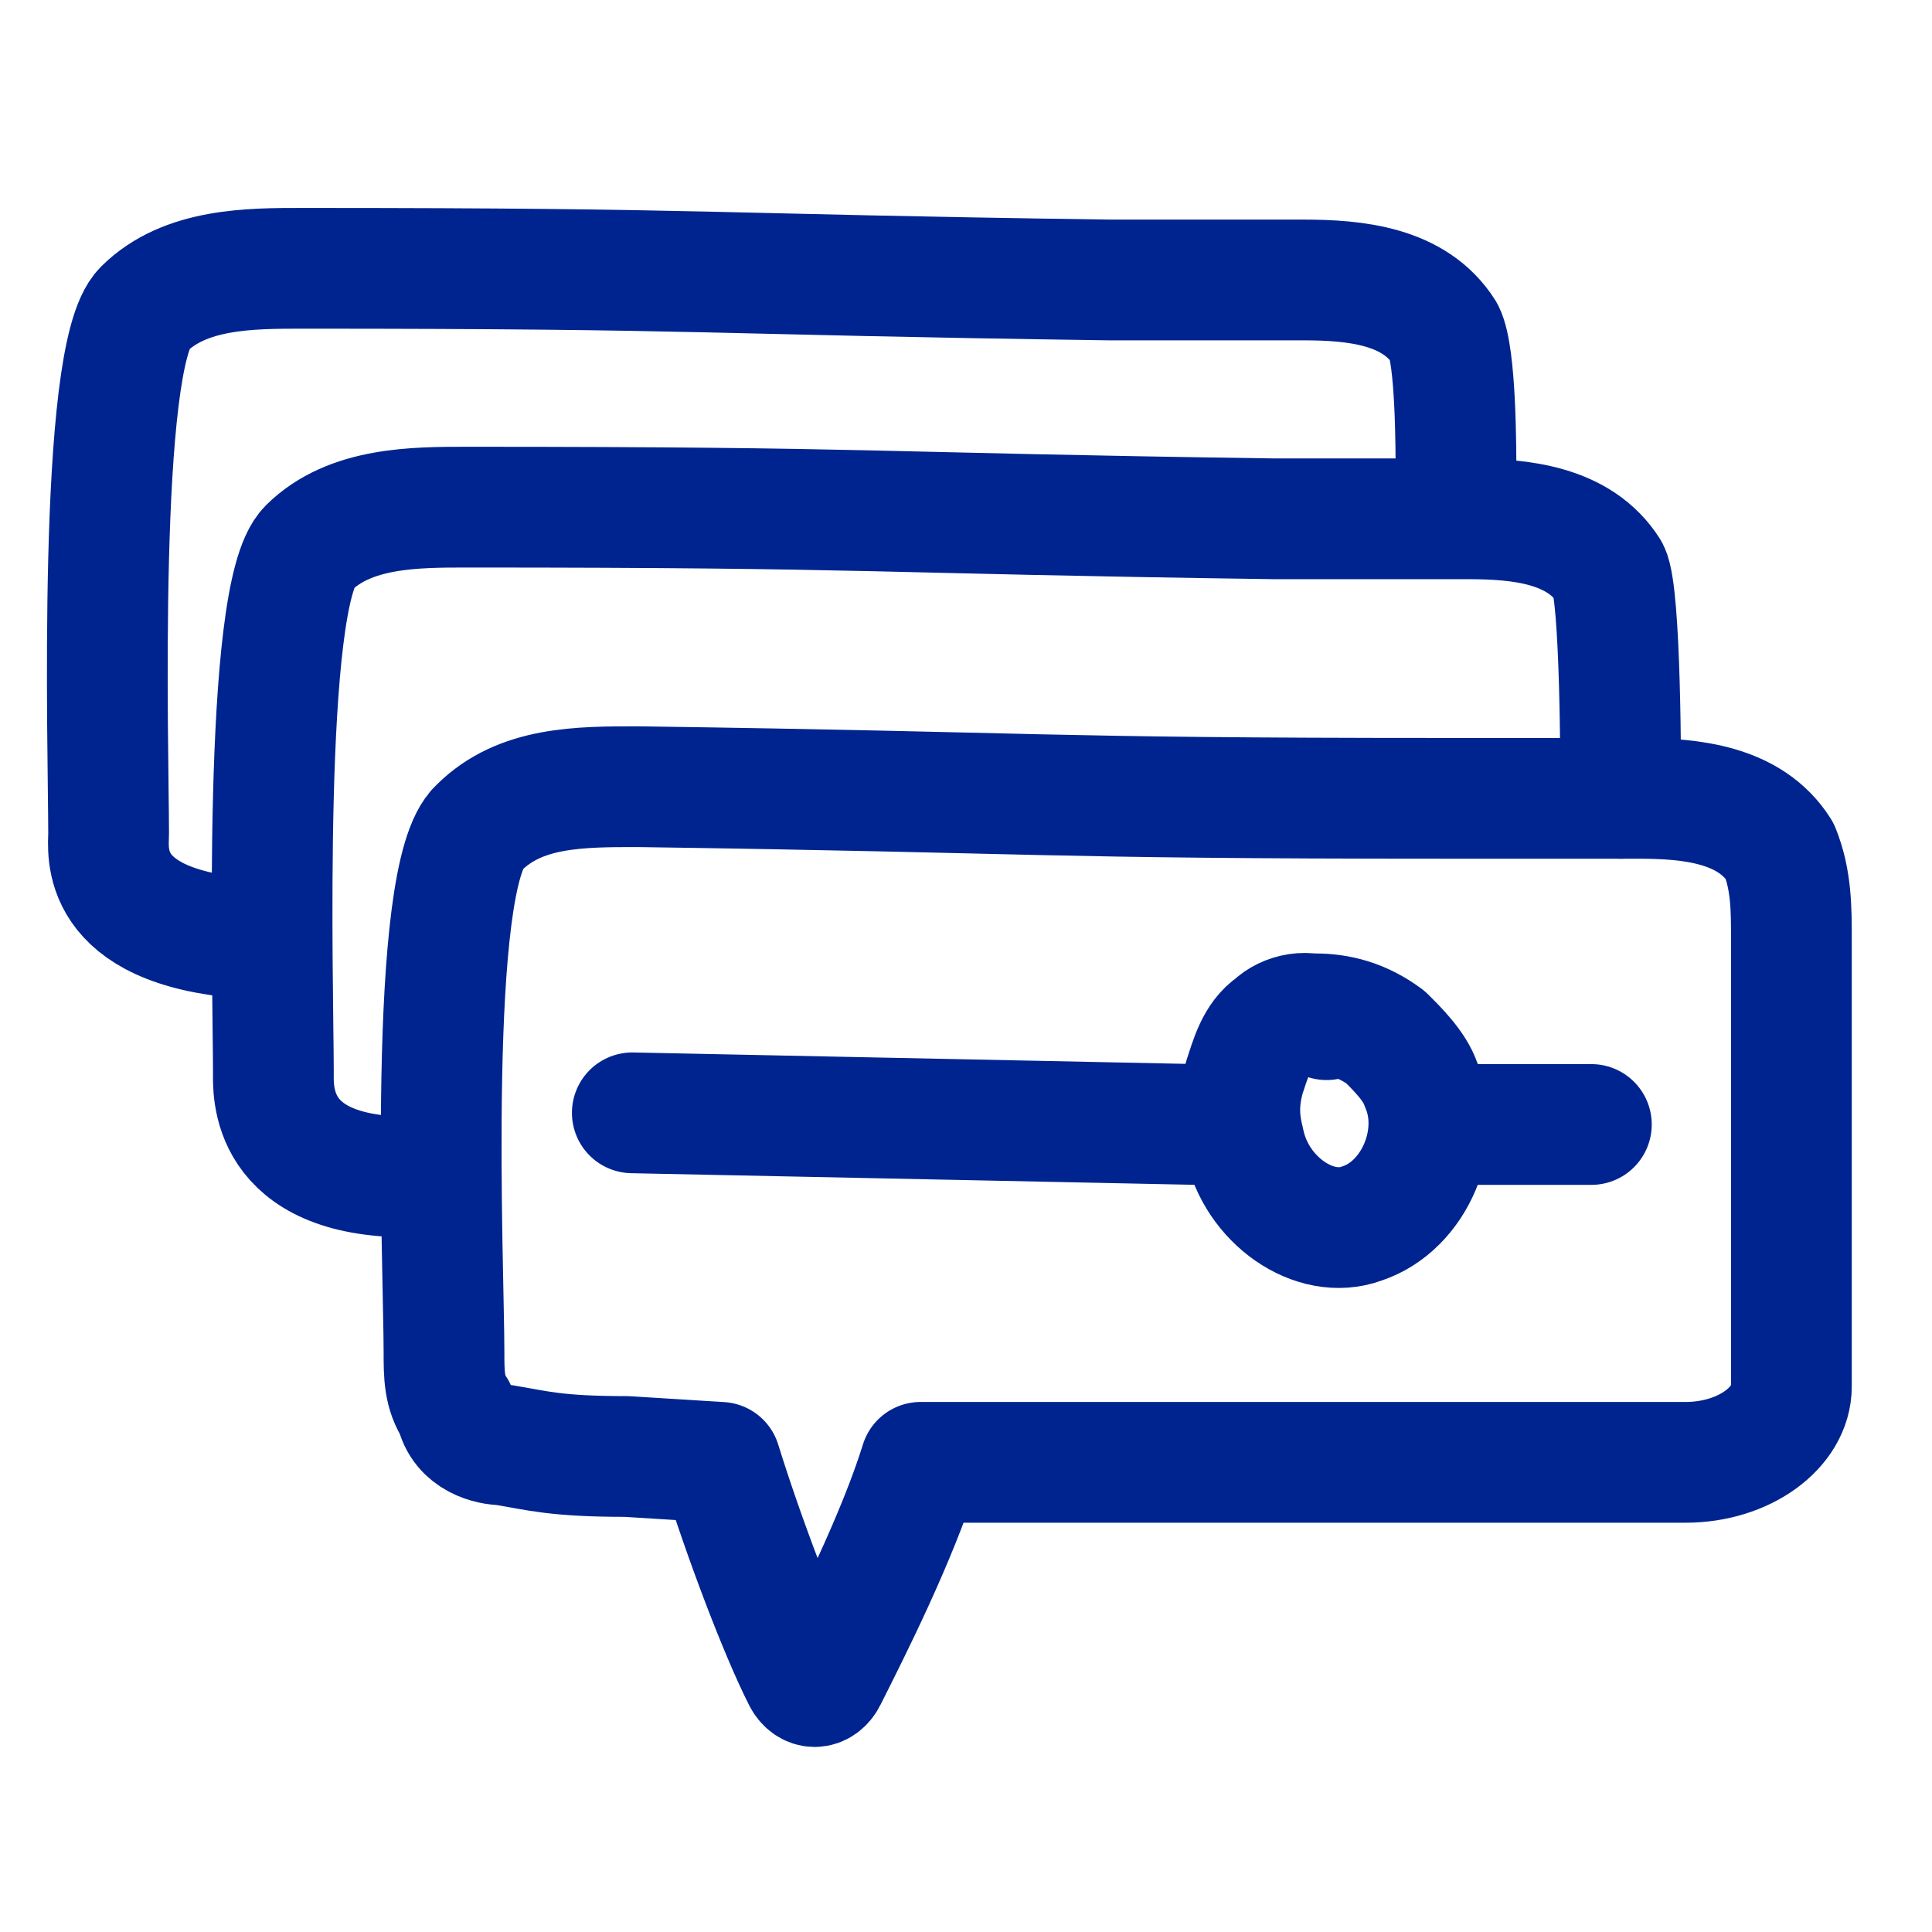
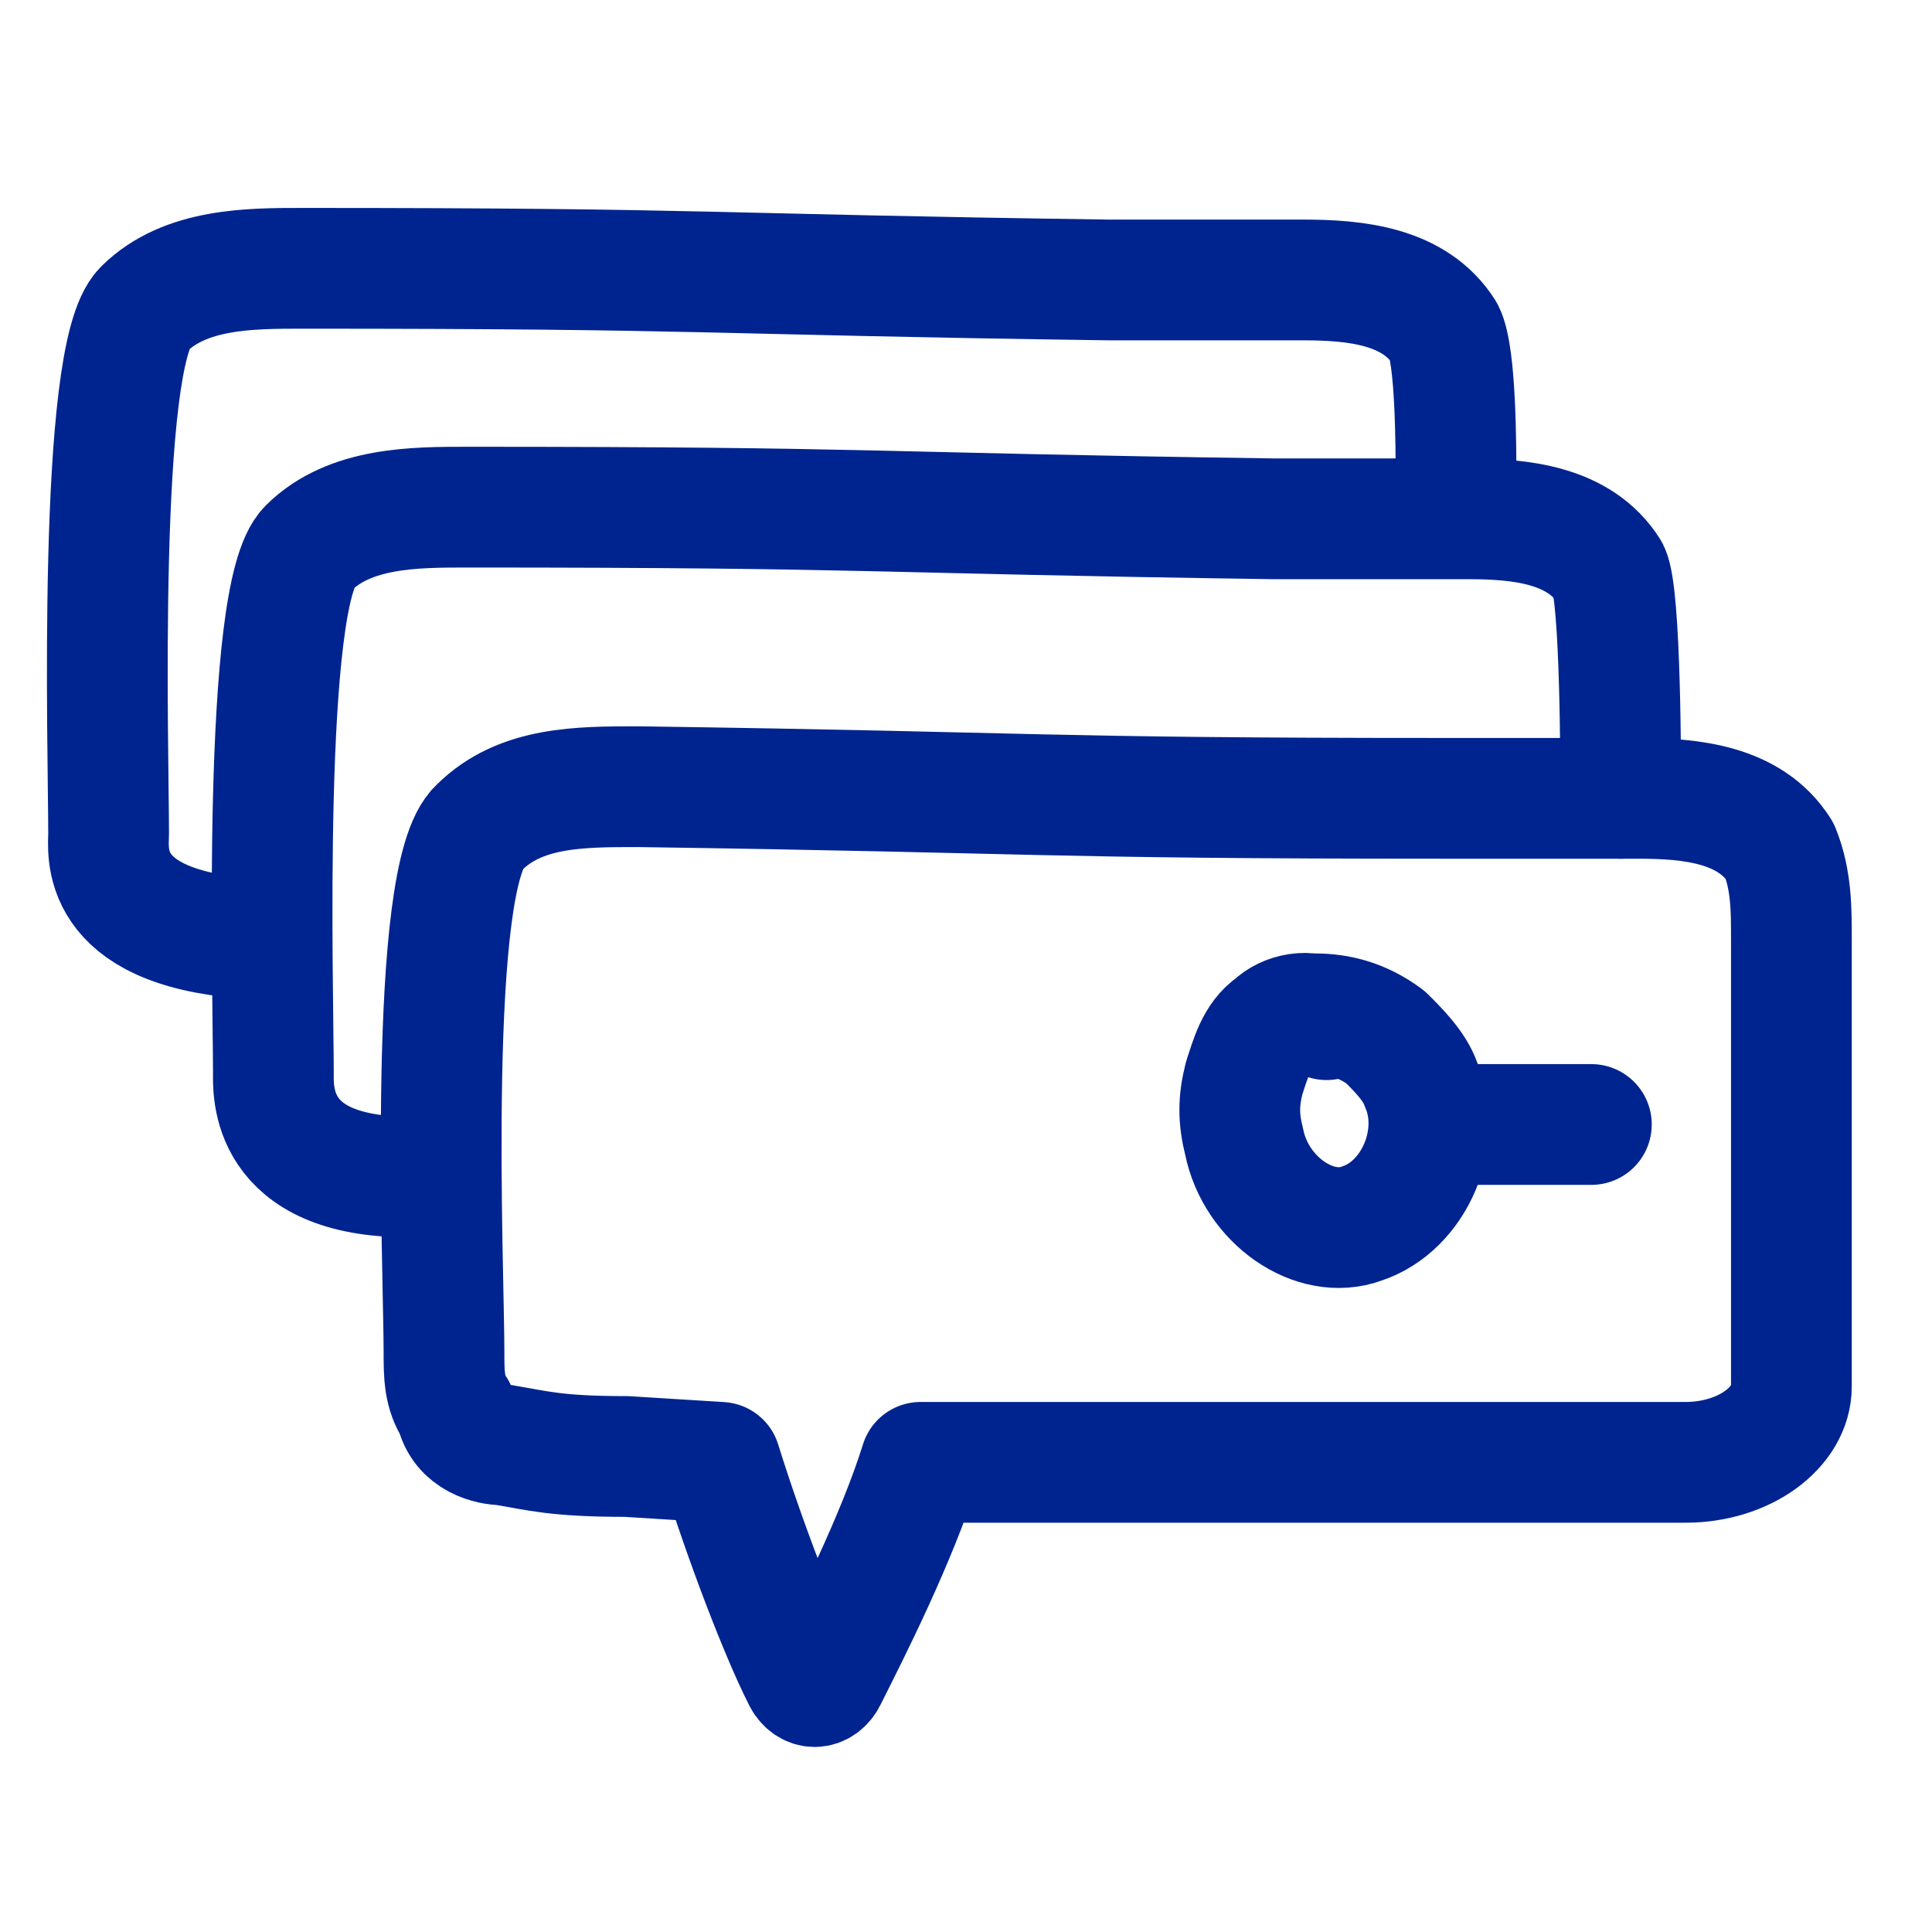
<svg xmlns="http://www.w3.org/2000/svg" width="32" height="32" viewBox="0 0 32 32" fill="none">
  <path d="M23.824 18.625H26.358" stroke="#00248F" stroke-width="2" stroke-miterlimit="10" stroke-linecap="round" stroke-linejoin="round" />
-   <path d="M10.473 18.432L19.828 18.625" stroke="#00248F" stroke-width="2" stroke-miterlimit="10" stroke-linecap="round" stroke-linejoin="round" />
  <path d="M21.972 16.889C21.68 16.696 21.29 16.792 21.095 16.985C20.803 17.178 20.705 17.564 20.608 17.854C20.51 18.239 20.51 18.529 20.608 18.915C20.803 19.879 21.777 20.555 22.557 20.265C23.434 19.976 23.921 18.818 23.531 17.95C23.434 17.661 23.142 17.371 22.947 17.178C22.557 16.889 22.167 16.792 21.777 16.792" stroke="#00248F" stroke-width="2" stroke-miterlimit="10" stroke-linecap="round" stroke-linejoin="round" />
  <path d="M6.769 19.494C4.431 19.494 4.528 18.047 4.528 17.757C4.528 16.407 4.333 9.847 5.113 9.075C5.795 8.4 6.867 8.4 7.744 8.4C14.566 8.4 14.273 8.496 21.095 8.593H23.629C23.824 8.593 24.116 8.593 24.311 8.593C25.188 8.593 26.163 8.689 26.65 9.461C26.845 9.847 26.845 12.741 26.845 13.223" stroke="#00248F" stroke-width="2" stroke-miterlimit="10" stroke-linecap="round" stroke-linejoin="round" />
  <path d="M4.041 15.538C1.605 15.345 1.799 14.091 1.799 13.802C1.799 12.451 1.605 5.891 2.384 5.12C3.066 4.444 4.138 4.444 5.015 4.444C11.837 4.444 11.545 4.541 18.366 4.637H20.9H21.582C22.459 4.637 23.434 4.734 23.921 5.506C24.116 5.891 24.116 7.435 24.116 7.917" stroke="#00248F" stroke-width="2" stroke-miterlimit="10" stroke-linecap="round" stroke-linejoin="round" />
  <path d="M11.934 24.221C12.324 25.475 12.909 27.018 13.299 27.79C13.396 27.983 13.591 27.983 13.689 27.79C14.078 27.018 14.858 25.475 15.248 24.221H27.917C28.891 24.221 29.671 23.642 29.671 22.966C29.671 21.23 29.671 17.275 29.671 15.538C29.671 15.056 29.671 14.574 29.476 14.091C28.989 13.32 28.014 13.223 27.137 13.223C26.942 13.223 26.65 13.223 26.455 13.223H23.921C17.099 13.223 17.392 13.127 10.57 13.03C9.596 13.03 8.621 13.03 7.939 13.705C7.062 14.477 7.354 21.037 7.354 22.388C7.354 22.773 7.354 23.063 7.549 23.352C7.647 23.835 8.134 23.931 8.329 23.931C8.913 24.028 9.206 24.124 10.375 24.124L11.934 24.221Z" stroke="#00248F" stroke-width="2" stroke-miterlimit="10" stroke-linecap="round" stroke-linejoin="round" />
</svg>